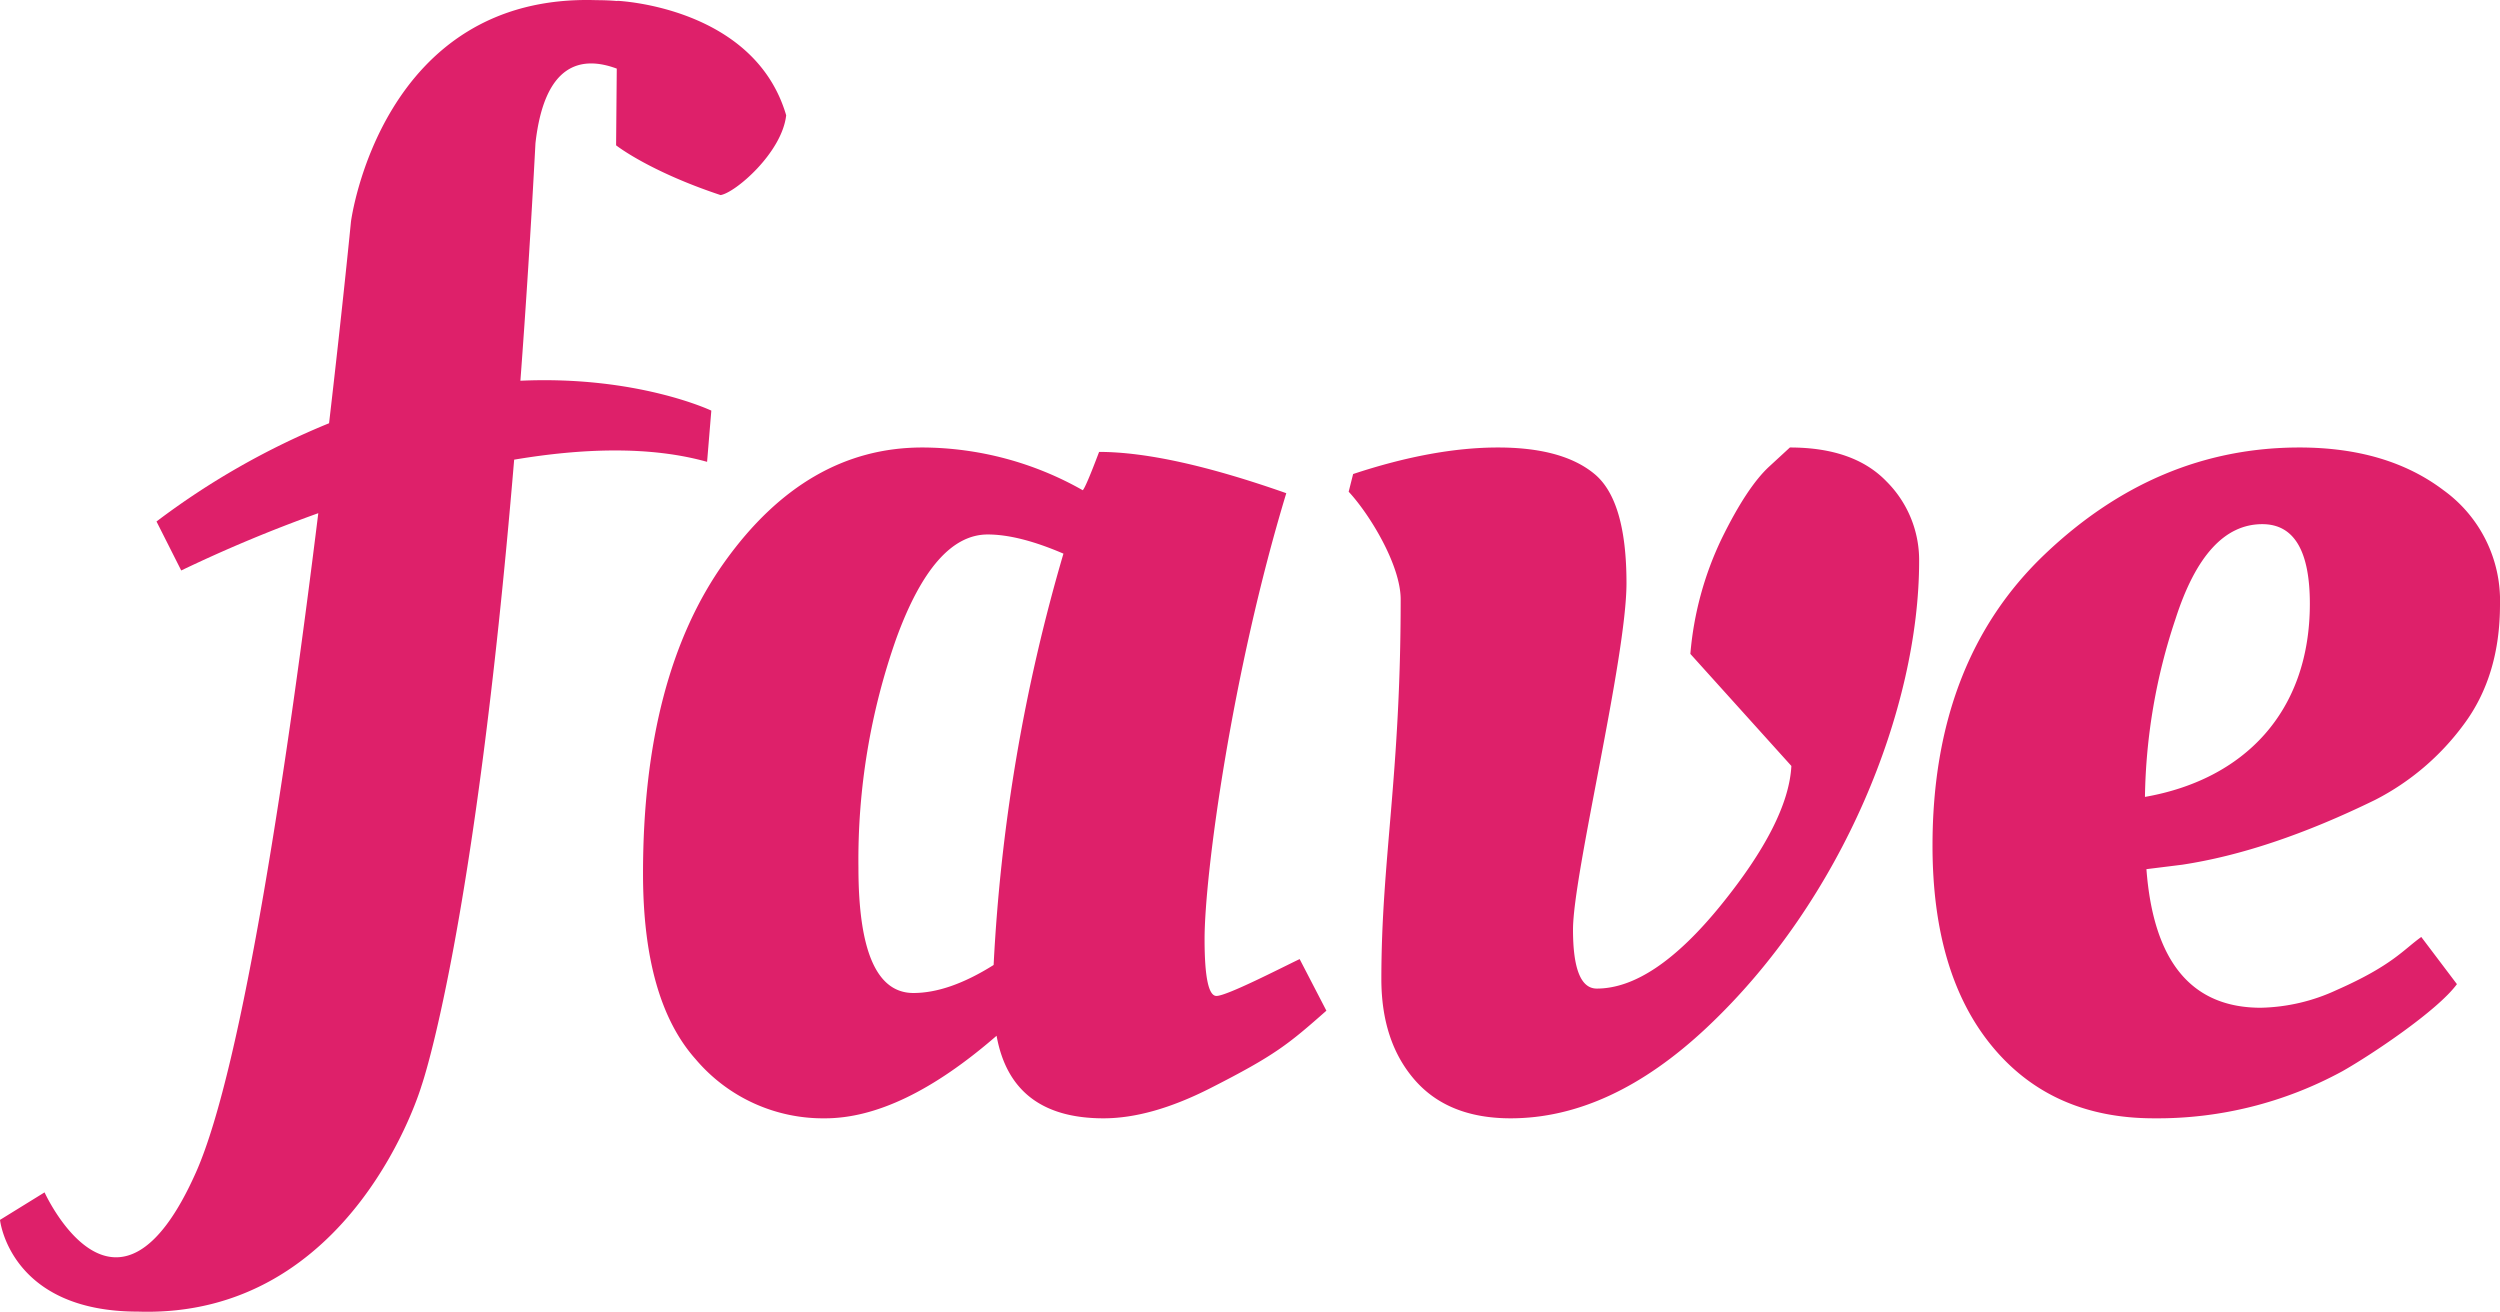
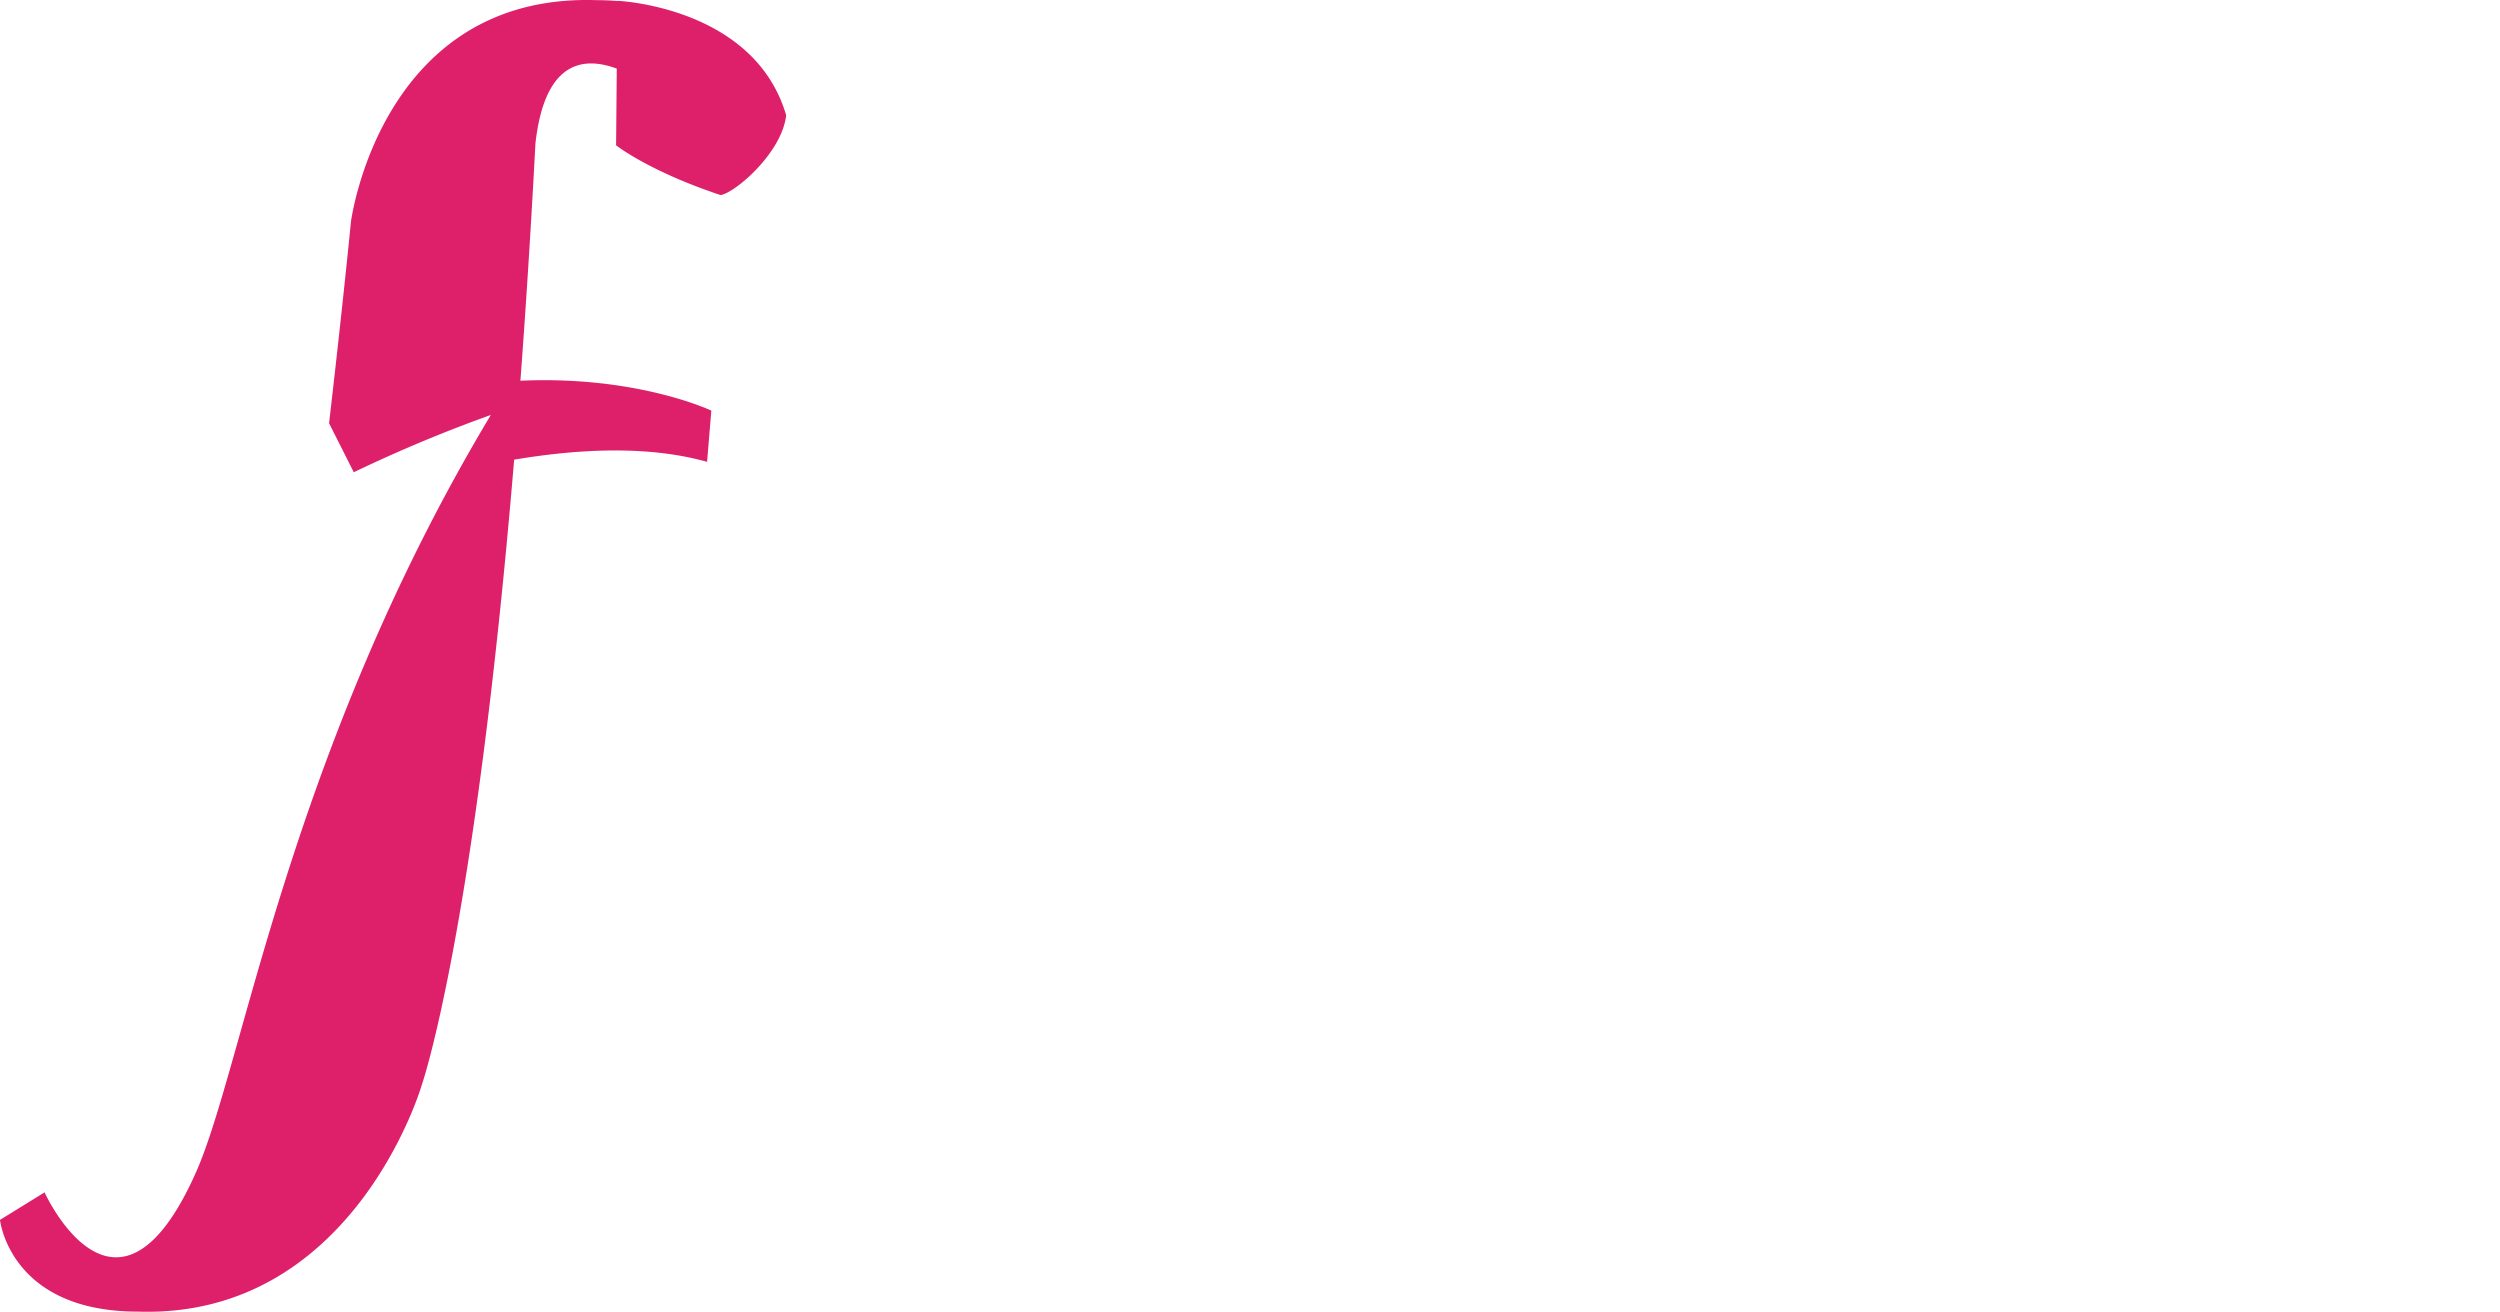
<svg xmlns="http://www.w3.org/2000/svg" viewBox="0 0 402.846 211.375">
-   <path d="M372.205,97.291q0-12.829-7.66-12.829-9.097,0-14.004,15.323a94.171,94.171,0,0,0-4.907,28.628C361.568,125.622,372.205,114.767,372.205,97.291Zm-60.803,38.962q0-29.697,18.073-46.921T370.529,72.108q14.124,0,23.22,6.89a21.934,21.934,0,0,1,9.097,18.412q0,11.522-5.865,19.362a40.795,40.795,0,0,1-14.243,12.116q-16.996,8.315-31.12,10.453l-5.745.713q1.676,22.332,18.433,22.332a30.319,30.319,0,0,0,12.209-2.851c8.969-3.956,10.763-6.5,13.645-8.553l5.745,7.602c-3.119,4.256-13.692,11.329-18.433,14.017a62.266,62.266,0,0,1-30.402,7.602q-16.517,0-26.093-11.641T311.401,136.253Zm-54.46-59.869q5.147,4.276,5.147,17.581c0,12.063-8.618,46.944-8.618,55.83q0,9.503,3.83,9.503,9.097,0,19.989-13.423T288.66,123.424l-16.278-18.056a53.051,53.051,0,0,1,5.027-18.531q4.069-8.315,7.66-11.641l3.351-3.088q10.294,0,15.56,5.464a17.889,17.889,0,0,1,5.266,12.829c0,23.615-12.262,54.563-34.232,75.192q-15.56,14.611-31.599,14.611-10.054,0-15.44-6.177T222.59,157.753c0-19.29,3.112-32.689,3.112-61.175,0-5.505-4.984-13.693-8.379-17.343l.718-2.851q12.927-4.276,23.34-4.276T256.941,76.384ZM147.184,160.01q5.745,0,12.927-4.514a286.785,286.785,0,0,1,11.251-66.283q-7.182-3.088-12.209-3.088-8.618,0-14.722,16.749a107.185,107.185,0,0,0-6.104,36.943Q138.327,160.01,147.184,160.01Zm27.29-81.013q.479-.475,2.633-6.177,11.251,0,30.162,6.652c-8.749,28.827-13.166,61.37-13.166,71.866q0,9.147,1.915,9.147c1.675,0,10.404-4.507,13.405-5.939l4.309,8.315c-6.14,5.417-8.252,7.173-18.672,12.473q-9.575,4.87-17.236,4.87-14.842,0-17.236-13.304-15.321,13.304-27.649,13.304a26.877,26.877,0,0,1-20.826-9.503q-8.498-9.503-8.498-29.934,0-31.835,13.166-50.247T148.62,72.108A52.696,52.696,0,0,1,174.474,78.997Z" fill="#de206a" fill-rule="evenodd" />
-   <path d="M99.481.165Q97.892.029,96.123.026C61.361-1.11,56.557,35.697,56.557,35.697s-1.313,13.438-3.532,32.504A122.892,122.892,0,0,0,25.219,84.031l3.984,7.894a231.235,231.235,0,0,1,22.086-9.232C46.554,121.097,39.195,171.735,31.604,188.853,18.797,217.733,7.18,192.137,7.18,192.137L0,196.571S1.551,211.35,22.208,211.35c34.763,1.135,45.727-36.431,45.727-36.431s8.501-24.15,14.916-100.85c10.948-1.843,21.912-2.225,31.088.352l.683-8.254s-11.906-5.668-30.764-4.815c.871-11.648,1.69-24.378,2.425-38.268,1.45-12.906,7.391-14.148,13.102-12.028l-.108,12.361s5.252,4.163,16.839,8.018c2.376-.376,9.886-6.819,10.568-12.858C121.551,1.037,99.481.132,99.481.132Z" fill="#de206a" fill-rule="evenodd" />
+   <path d="M99.481.165Q97.892.029,96.123.026C61.361-1.11,56.557,35.697,56.557,35.697s-1.313,13.438-3.532,32.504l3.984,7.894a231.235,231.235,0,0,1,22.086-9.232C46.554,121.097,39.195,171.735,31.604,188.853,18.797,217.733,7.18,192.137,7.18,192.137L0,196.571S1.551,211.35,22.208,211.35c34.763,1.135,45.727-36.431,45.727-36.431s8.501-24.15,14.916-100.85c10.948-1.843,21.912-2.225,31.088.352l.683-8.254s-11.906-5.668-30.764-4.815c.871-11.648,1.69-24.378,2.425-38.268,1.45-12.906,7.391-14.148,13.102-12.028l-.108,12.361s5.252,4.163,16.839,8.018c2.376-.376,9.886-6.819,10.568-12.858C121.551,1.037,99.481.132,99.481.132Z" fill="#de206a" fill-rule="evenodd" />
</svg>